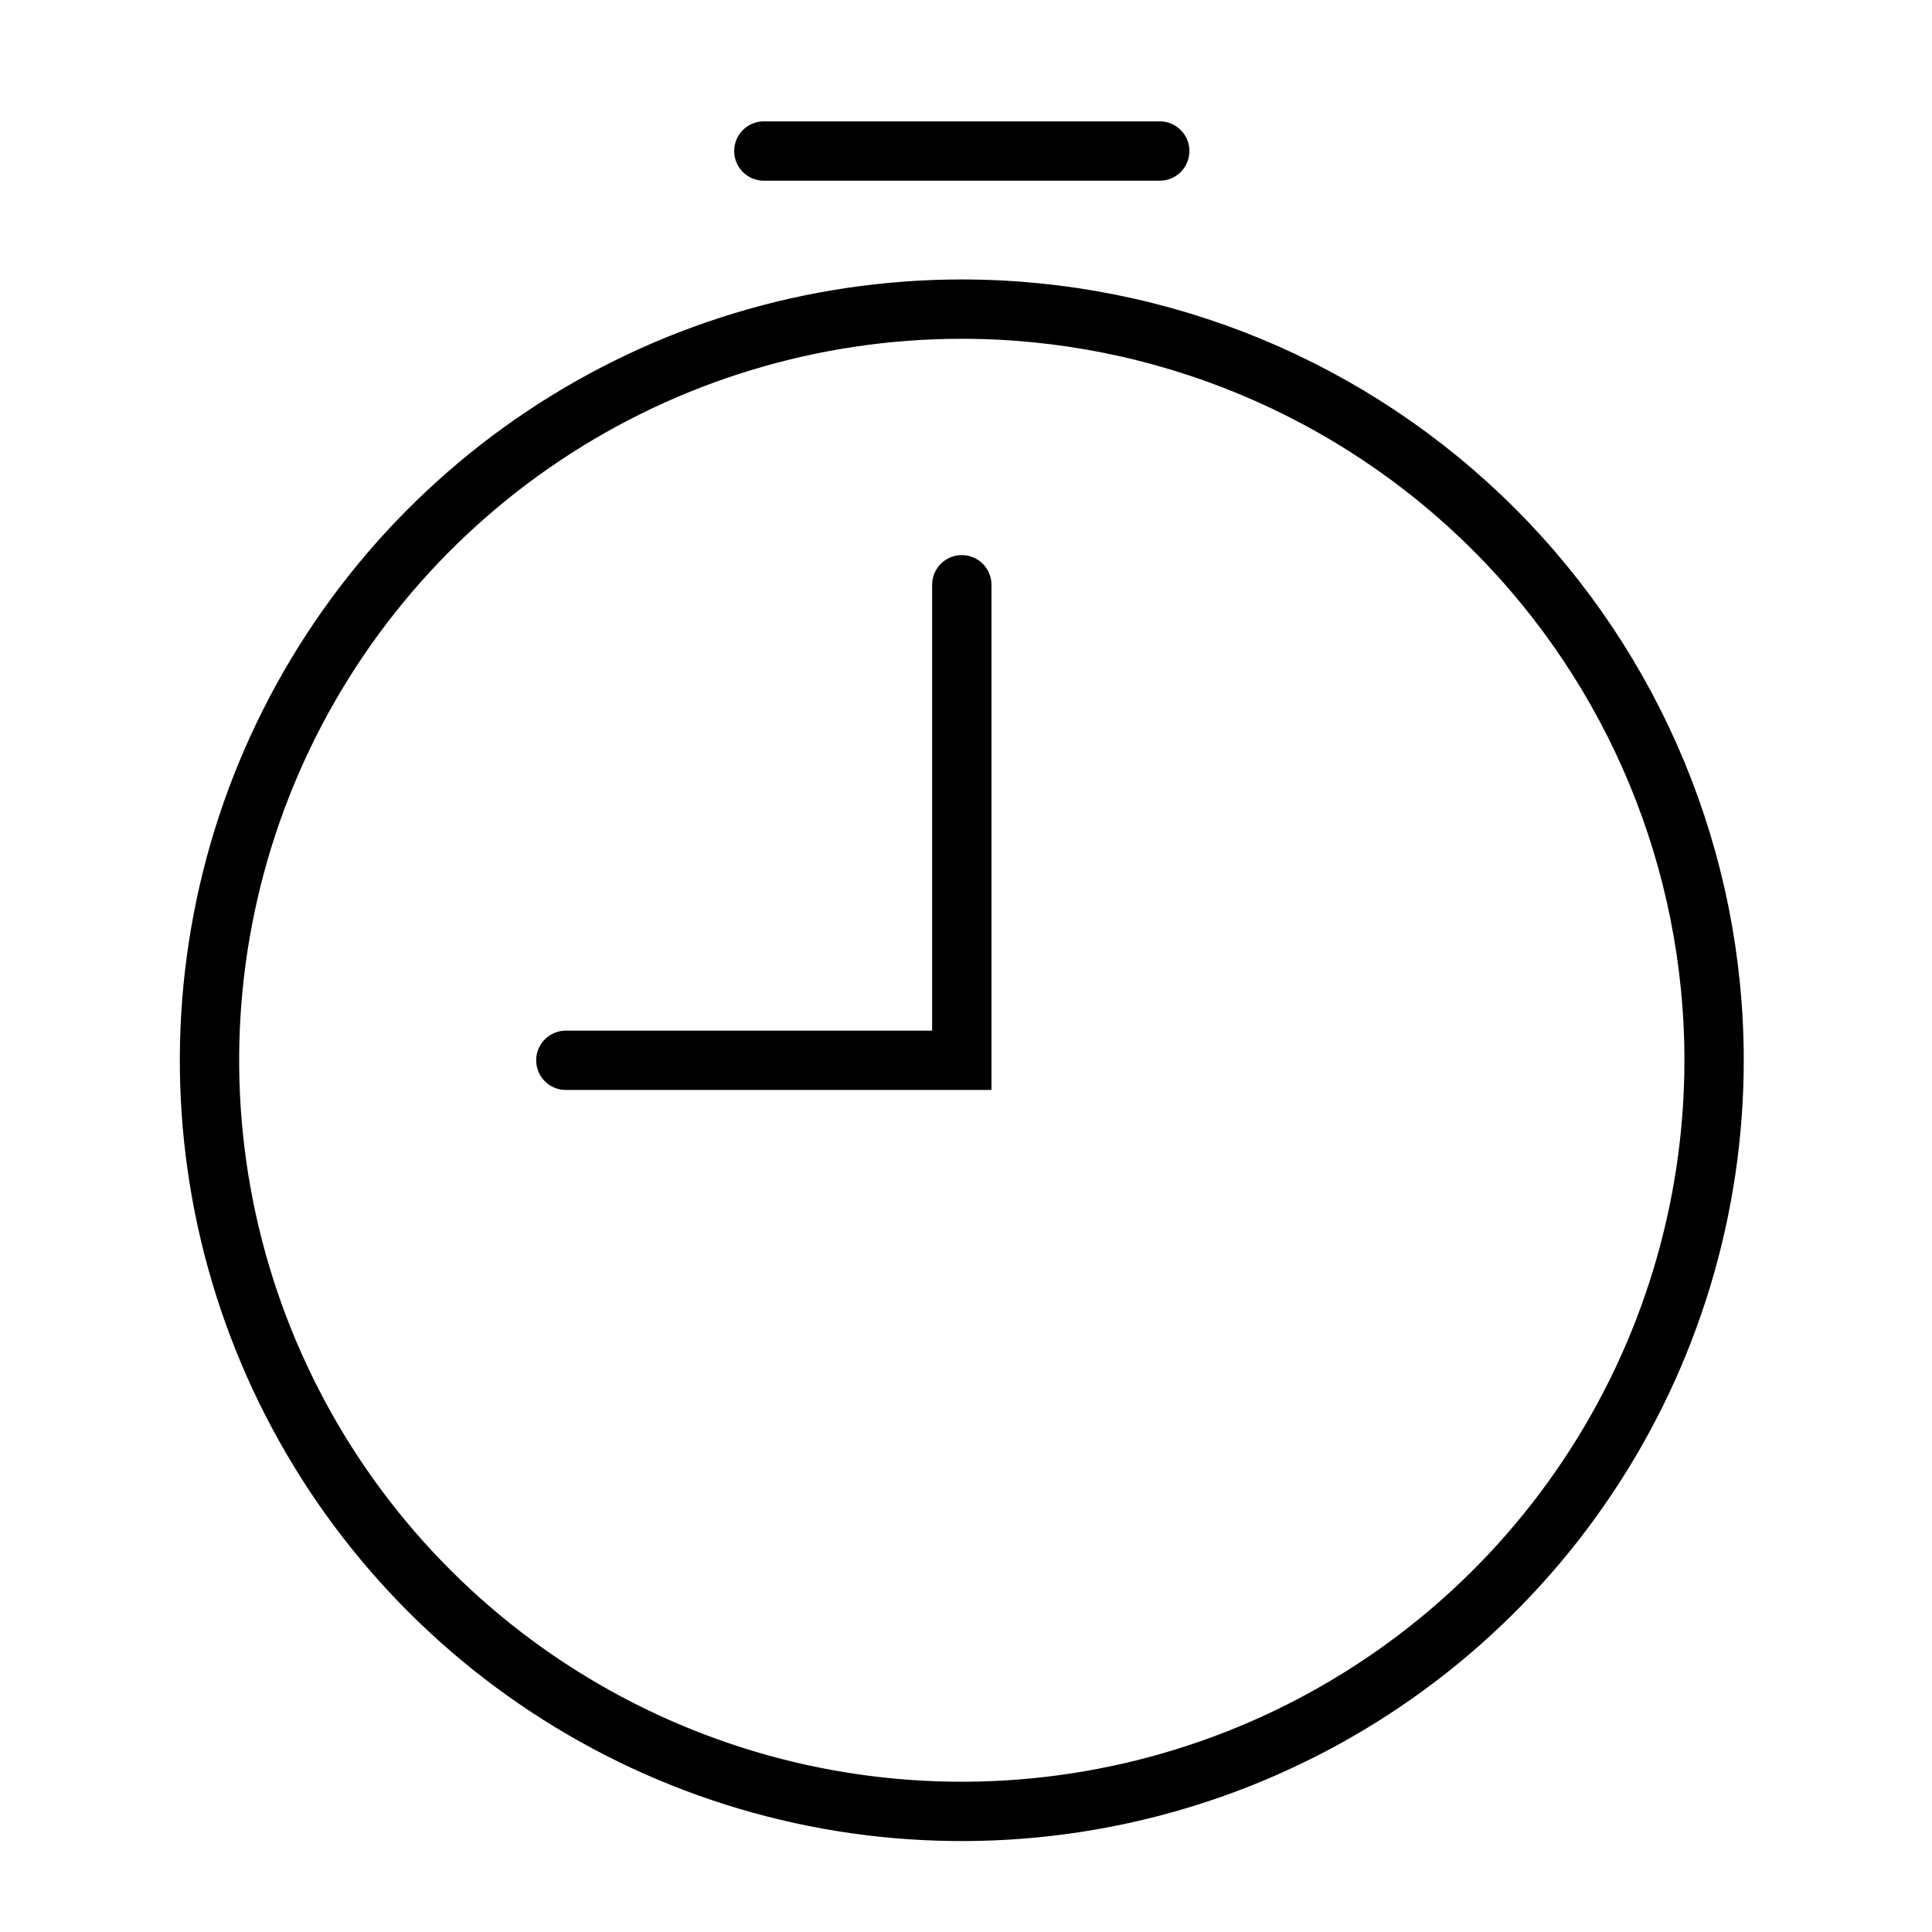
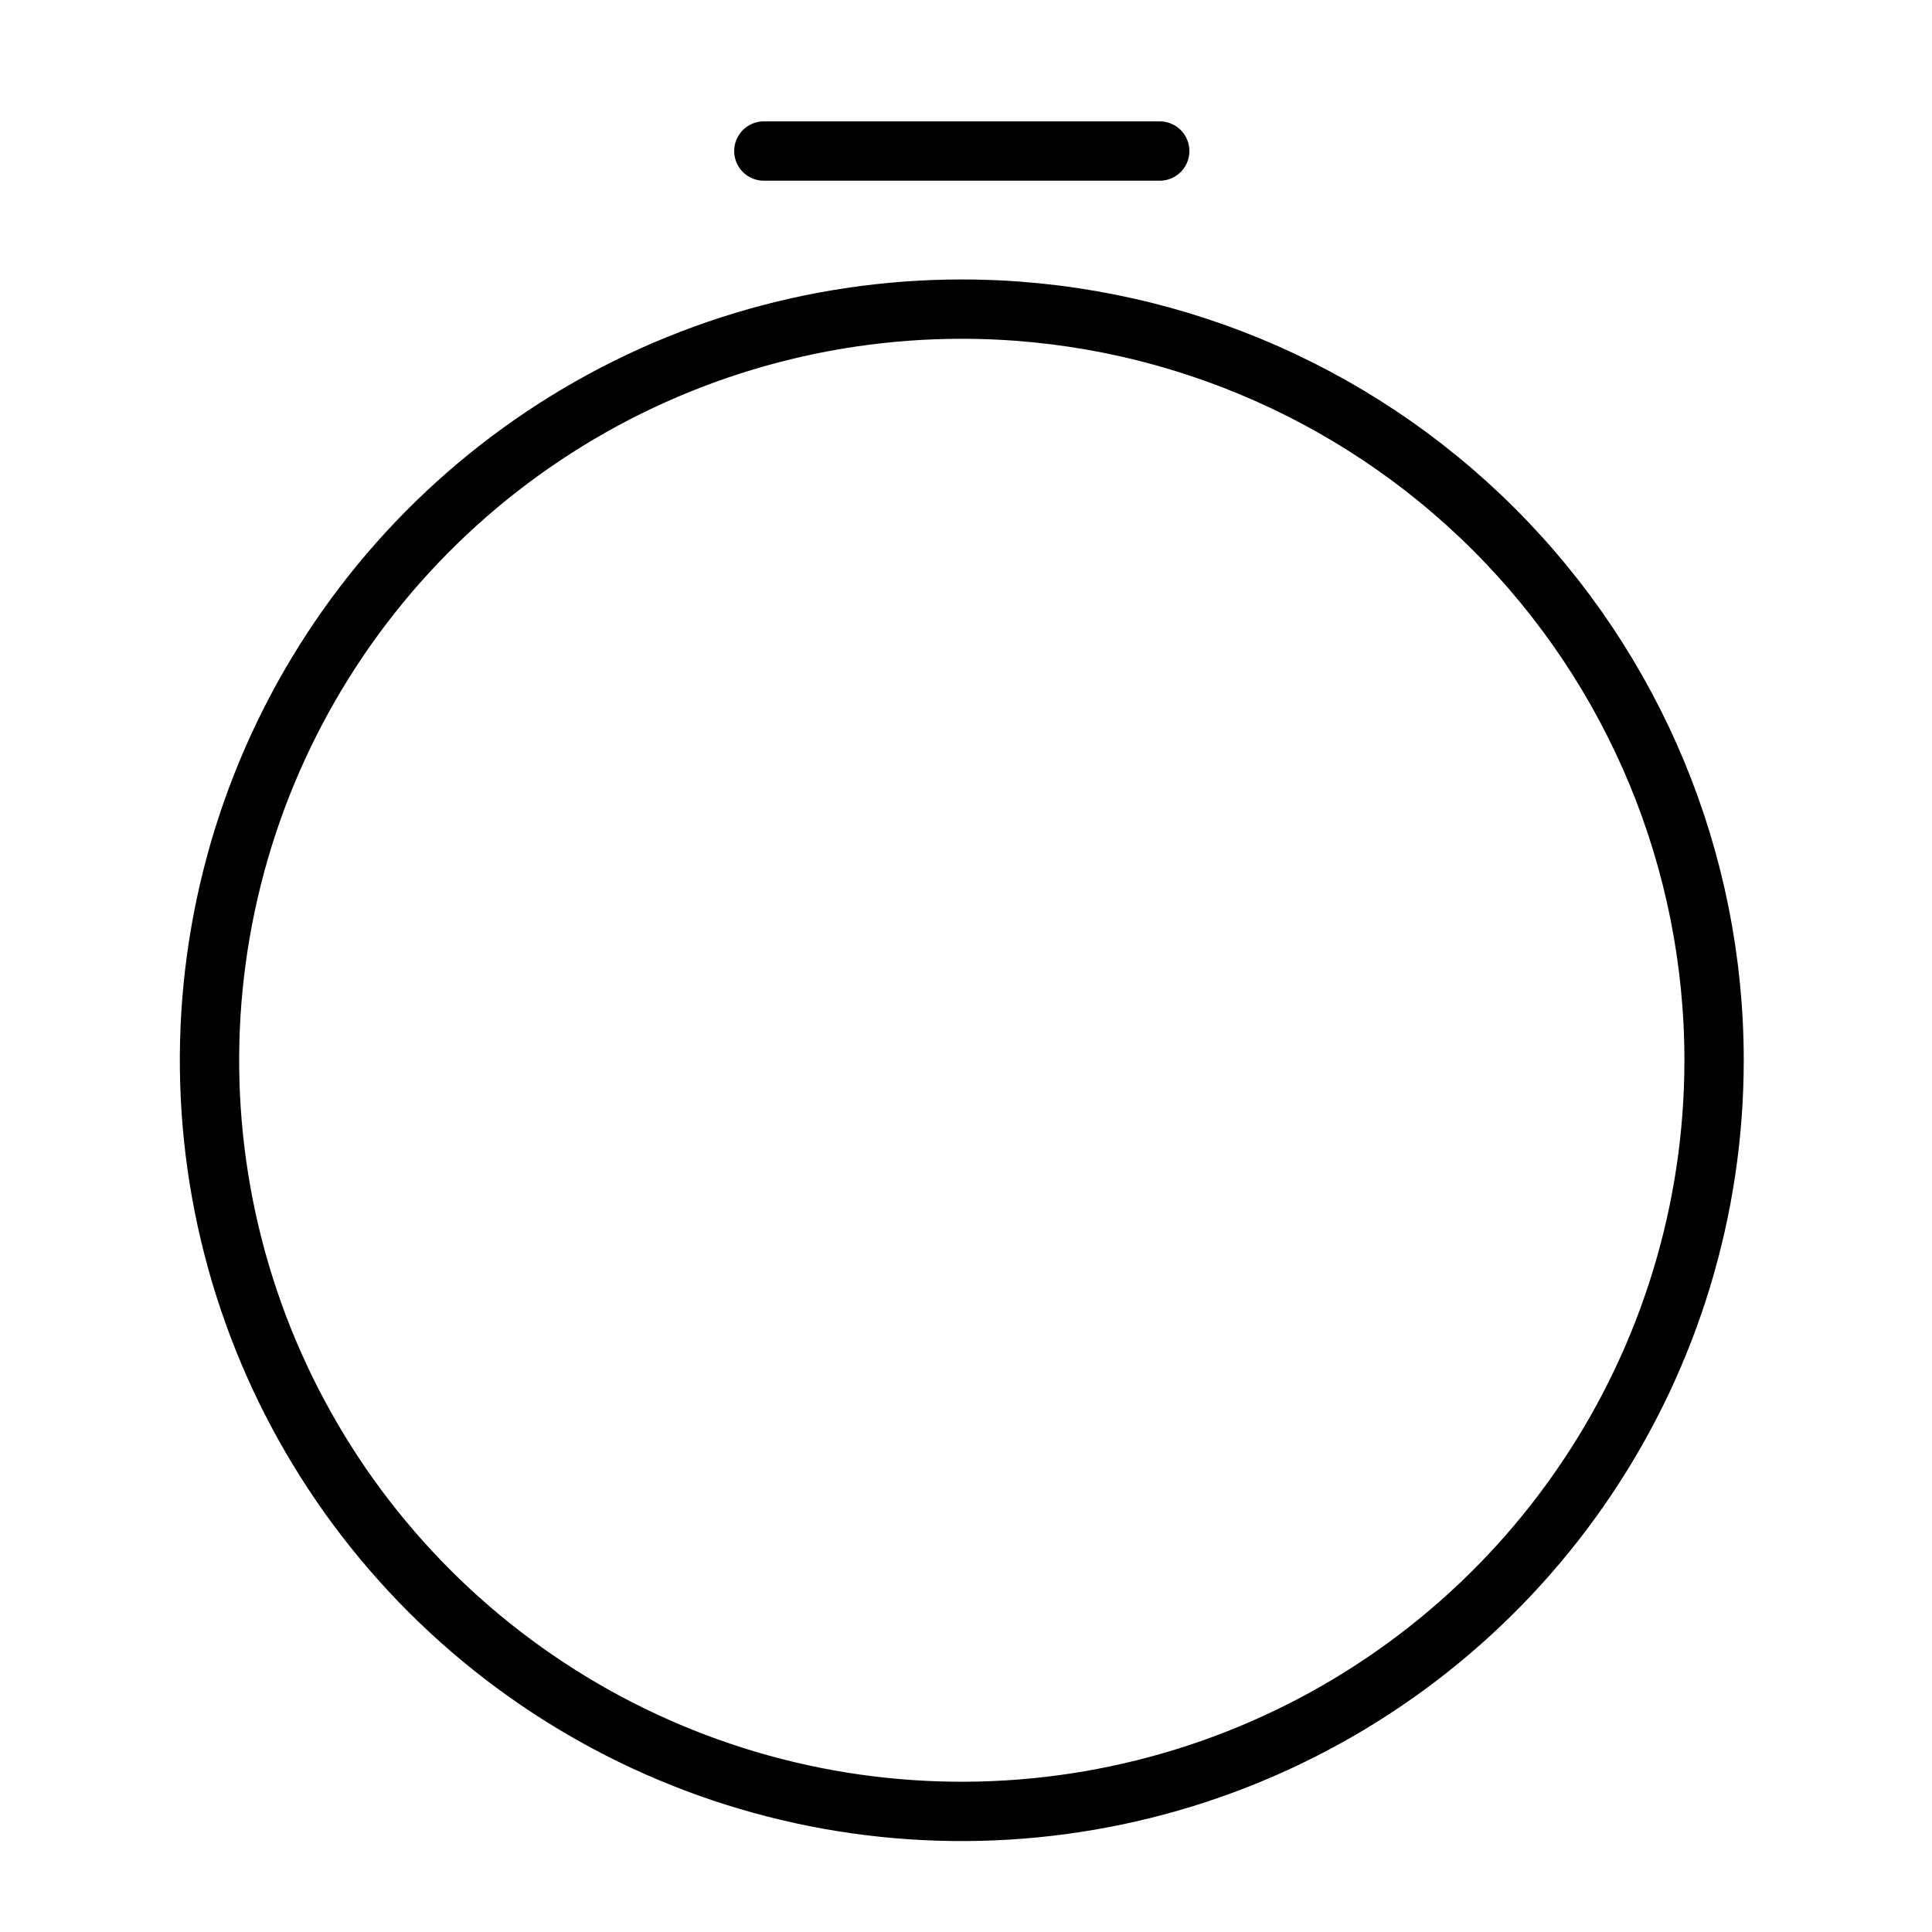
<svg xmlns="http://www.w3.org/2000/svg" width="58" height="58" viewBox="0 0 58 58" fill="none">
  <path d="M51.458 31.83C51.458 36.29 50.133 40.65 47.651 44.358C45.17 48.066 41.643 50.956 37.516 52.663C33.389 54.37 28.848 54.816 24.467 53.947C20.086 53.076 16.062 50.929 12.904 47.775C9.745 44.621 7.594 40.603 6.723 36.229C5.852 31.855 6.299 27.321 8.008 23.2C9.718 19.08 12.612 15.558 16.326 13.08C20.04 10.602 24.407 9.28 28.873 9.28C34.863 9.28 40.607 11.656 44.843 15.885C49.078 20.114 51.458 25.849 51.458 31.83Z" stroke="black" stroke-width="1.781" stroke-miterlimit="10" />
-   <path d="M16.987 31.831H28.874V17.555" stroke="black" stroke-width="1.781" stroke-miterlimit="10" stroke-linecap="round" />
  <path d="M22.931 4.534H34.816" stroke="black" stroke-width="1.781" stroke-linecap="round" stroke-linejoin="round" />
</svg>